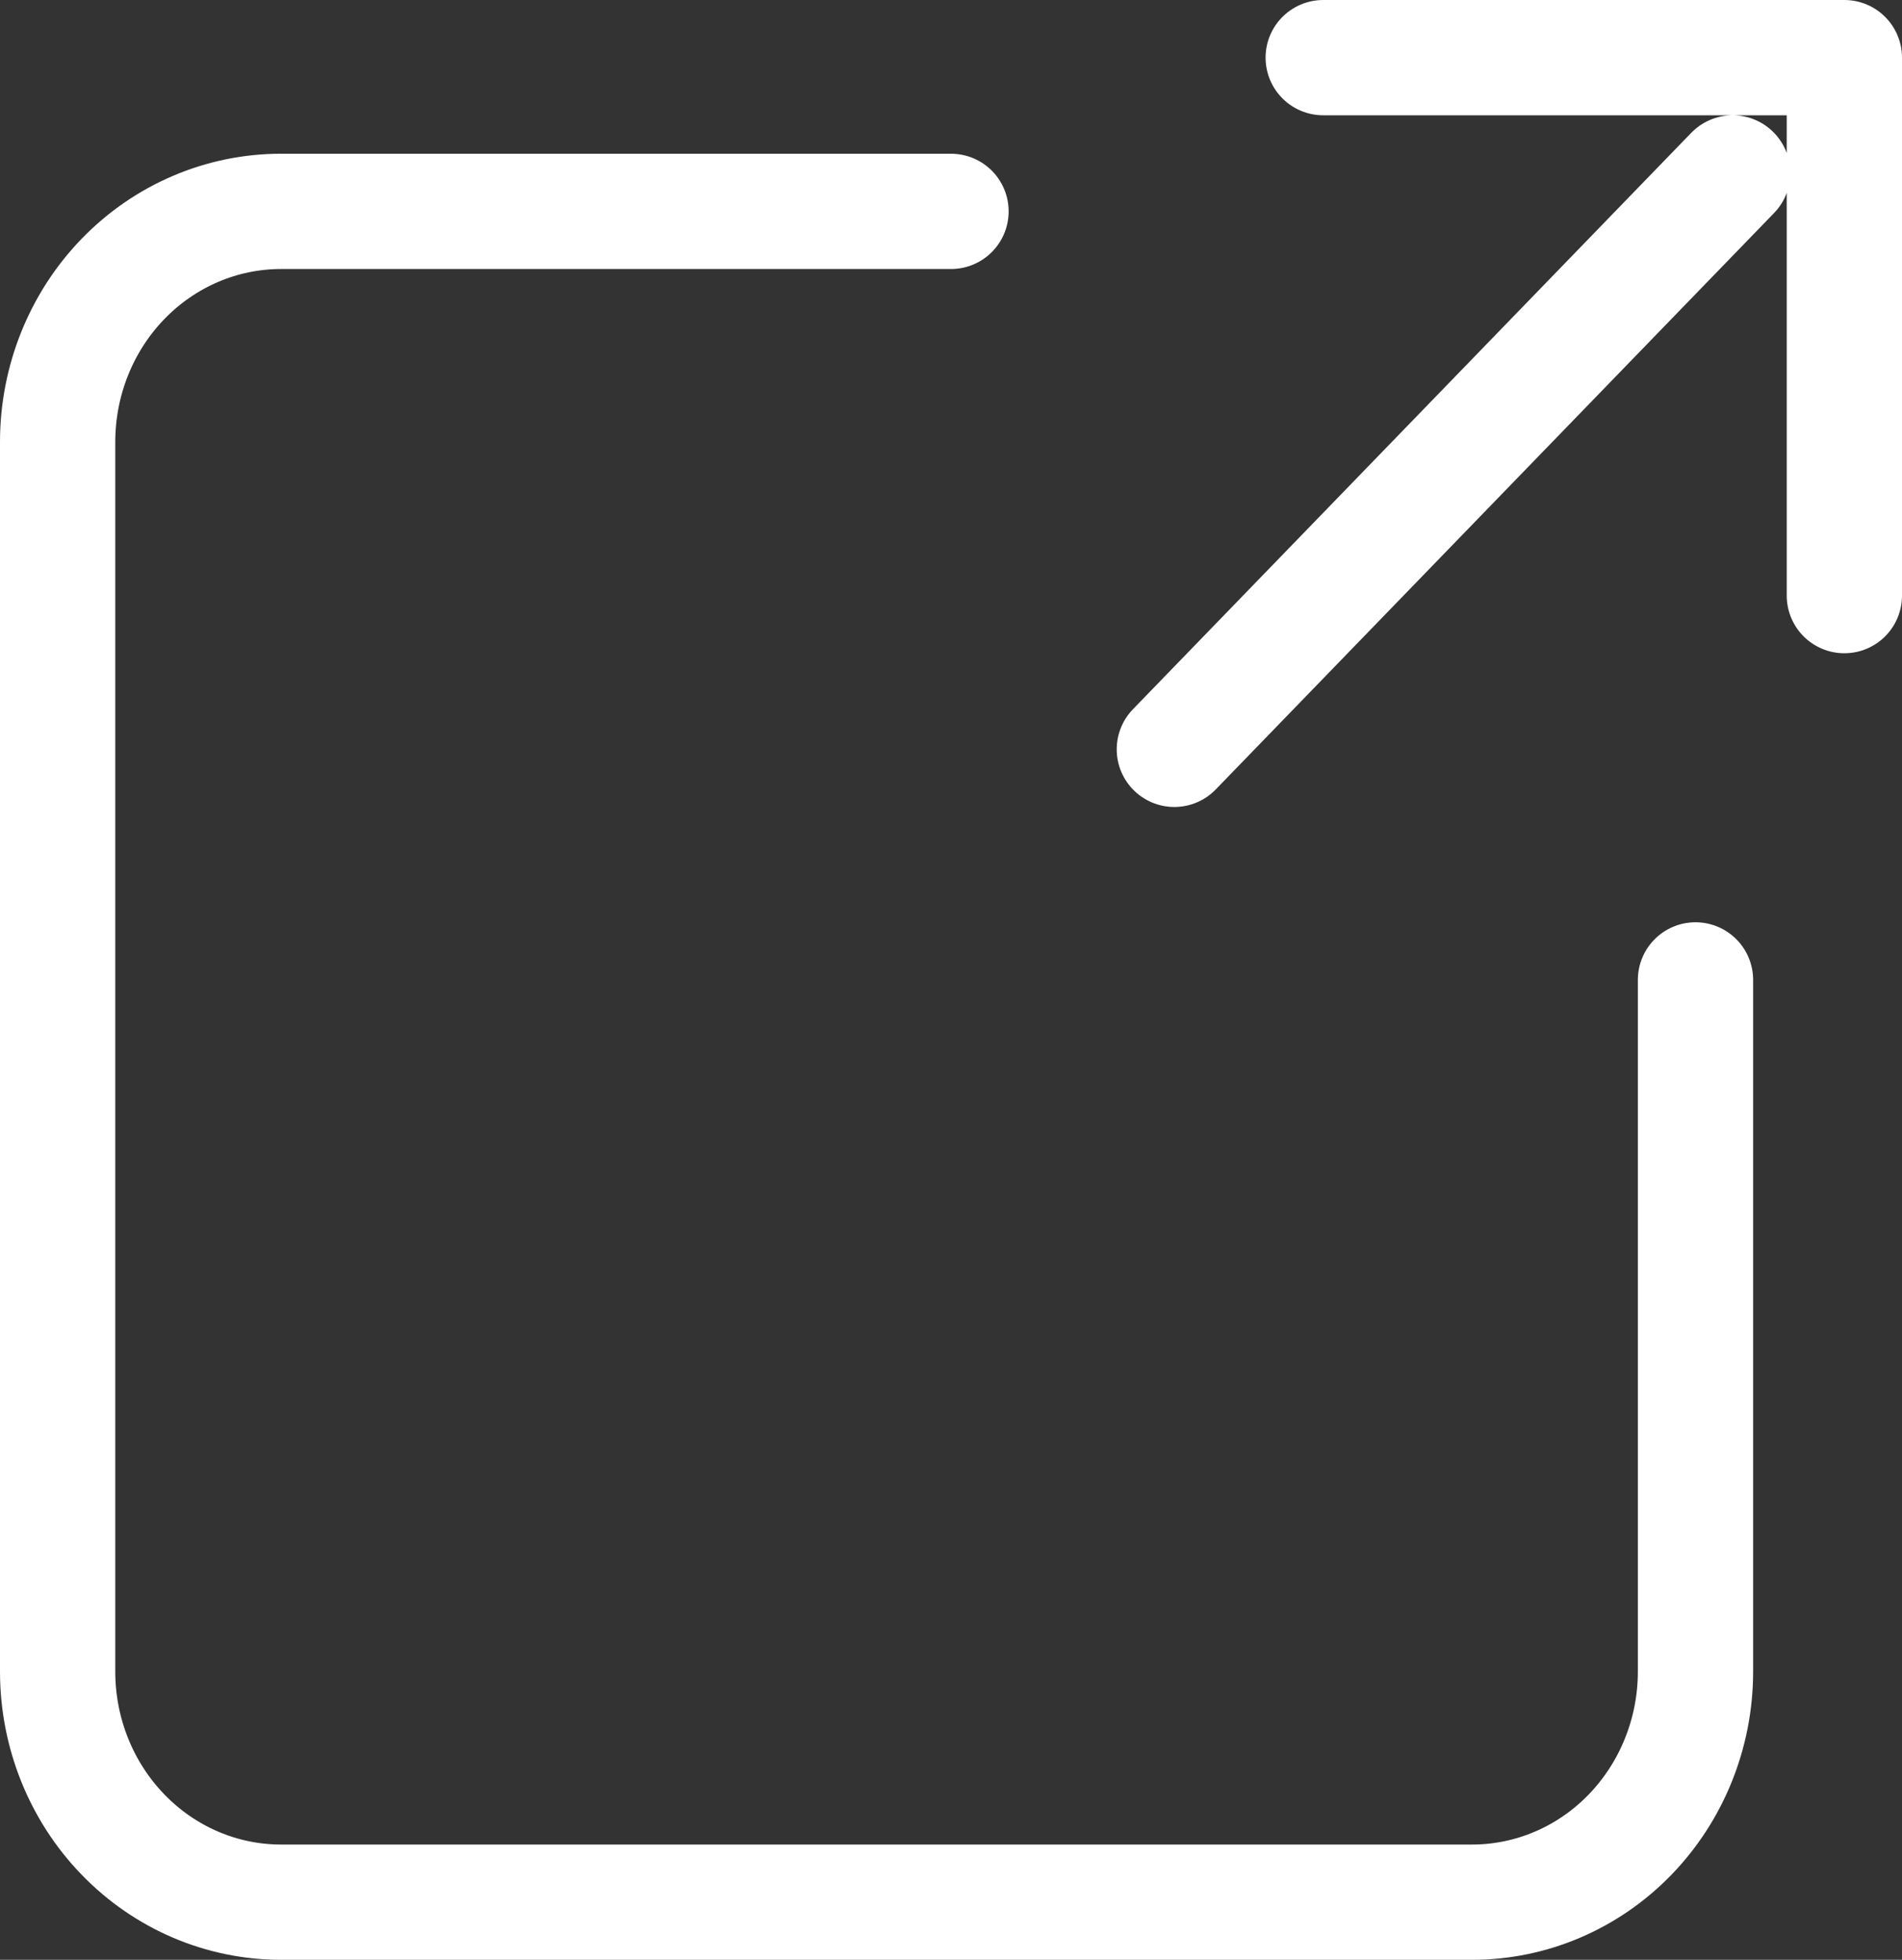
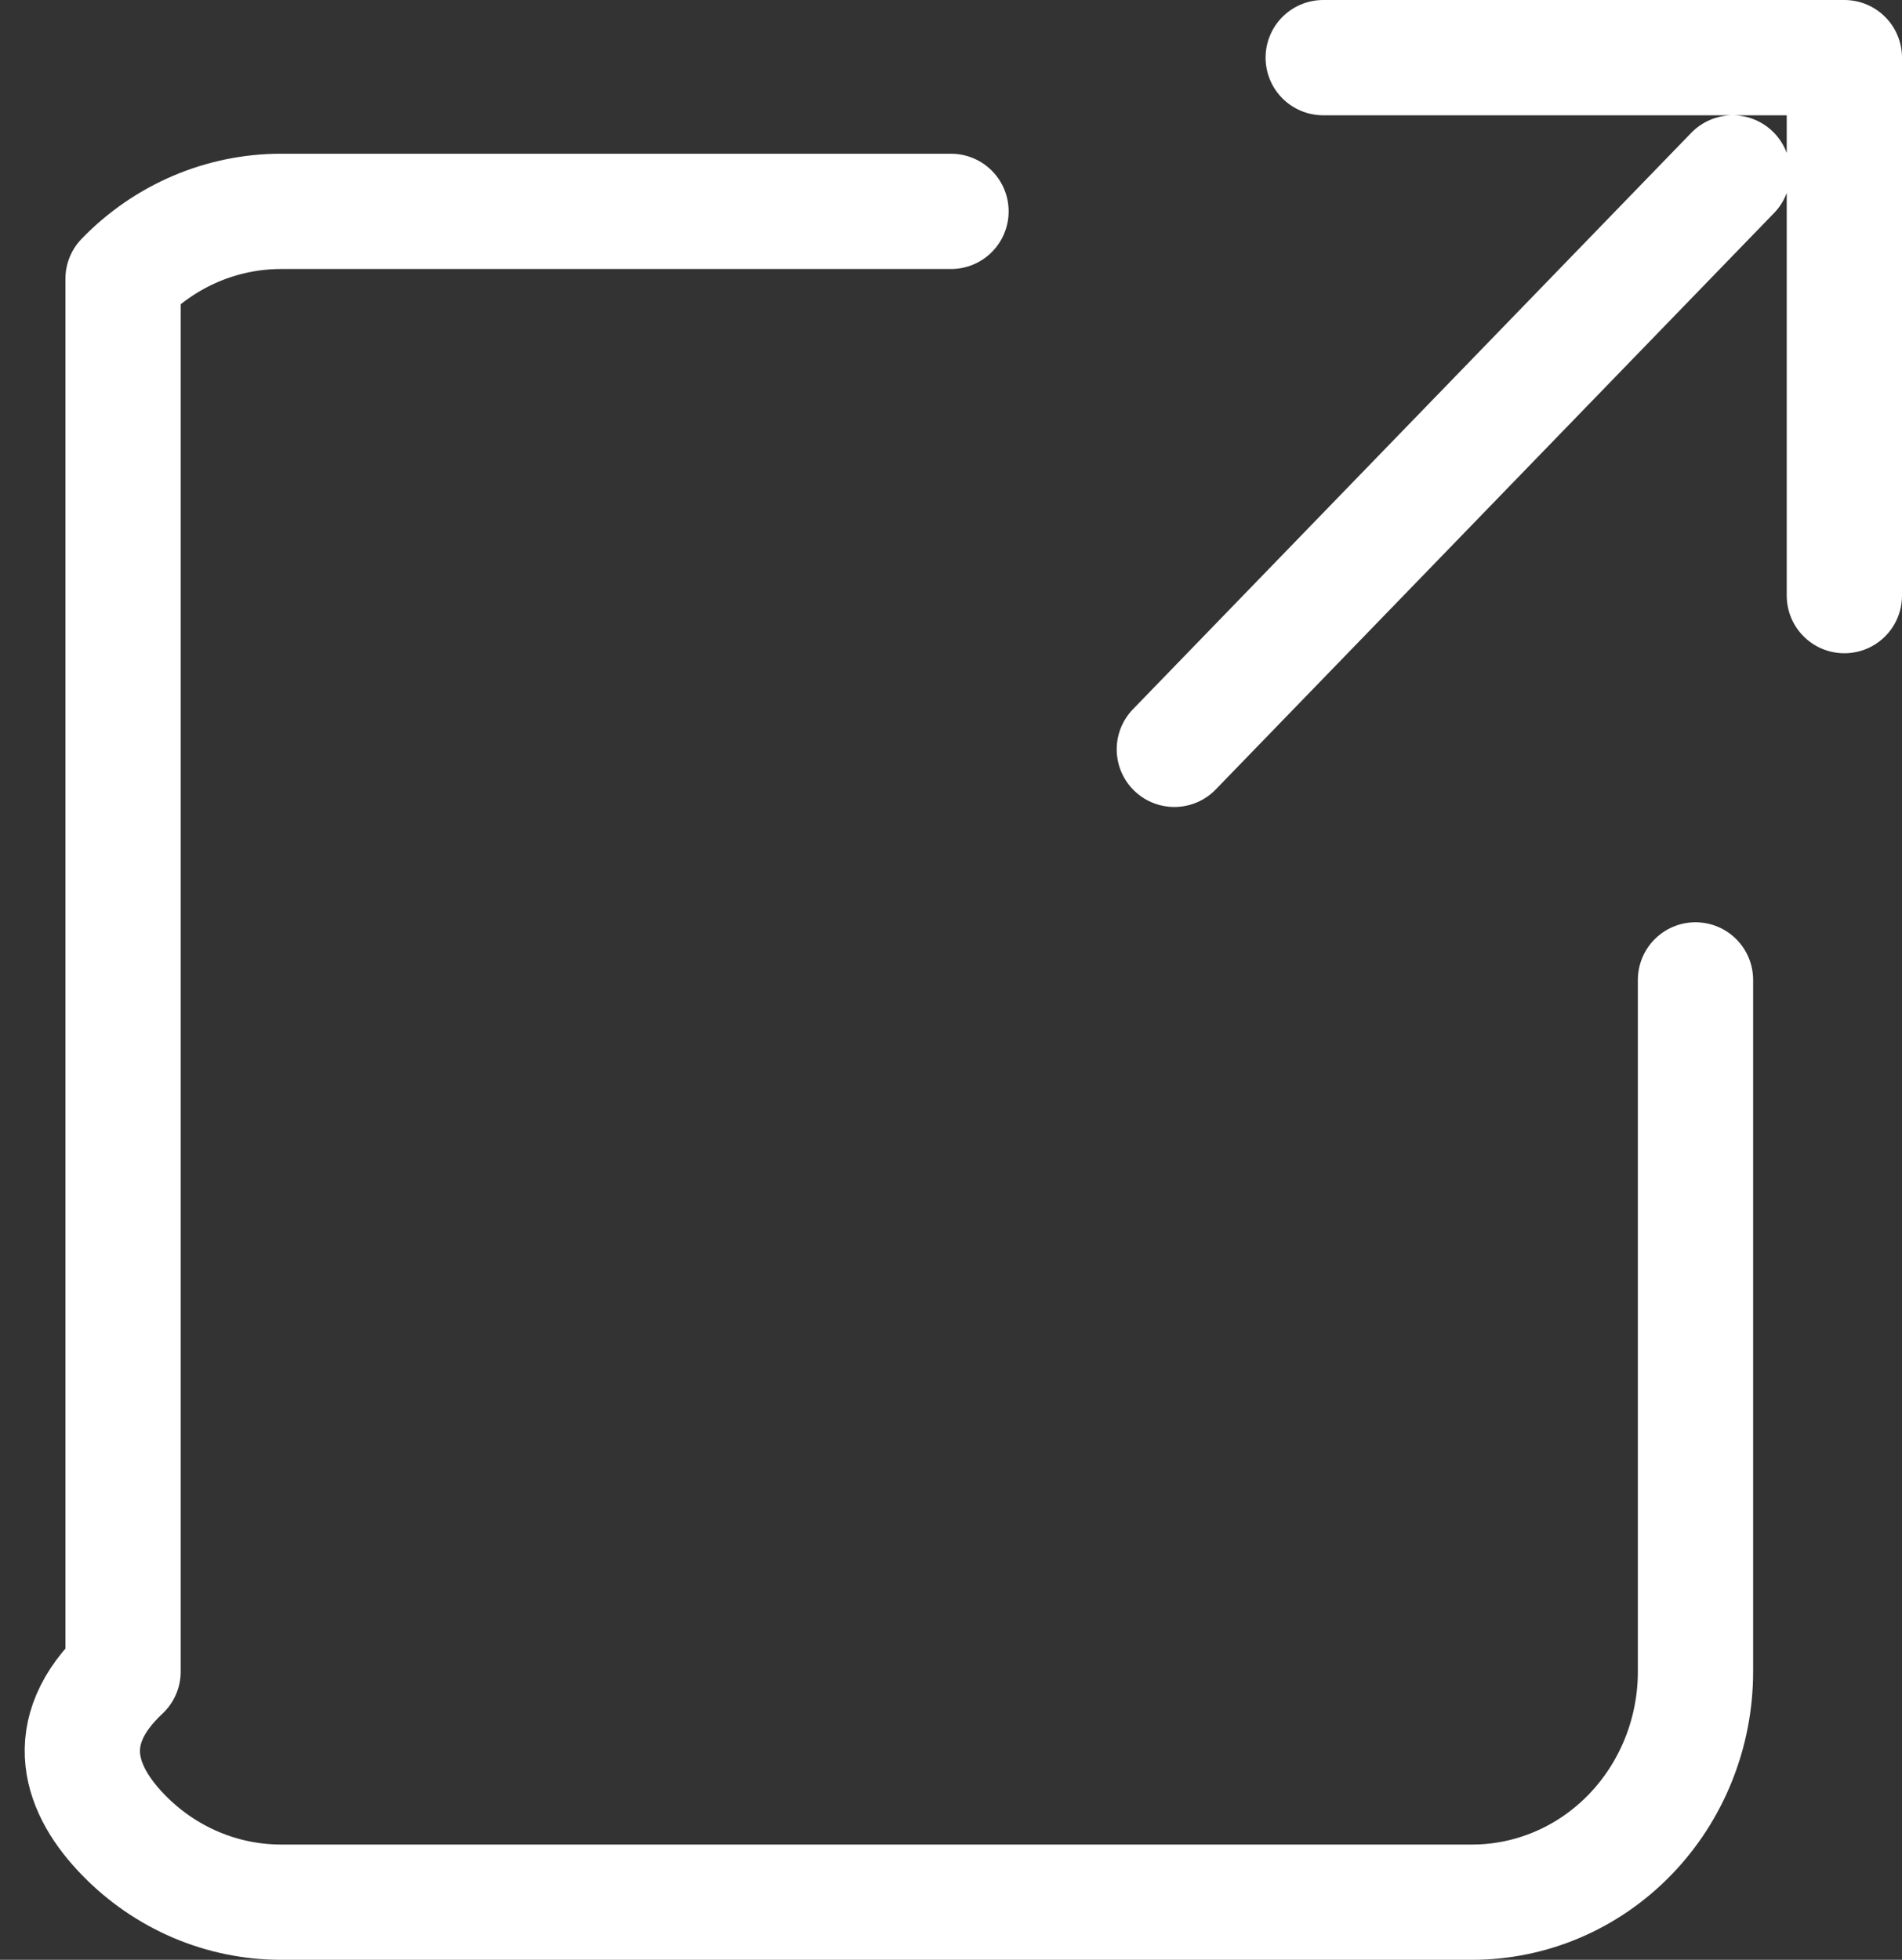
<svg xmlns="http://www.w3.org/2000/svg" width="33" height="34" viewBox="0 0 33 34" fill="none">
  <rect x="0" y="0" width="33" height="34" fill="#333333" stroke="none" />
-   <path d="M22.958 1H32V10.333M30.062 3L20.375 13M16.5 3.667H4.875C3.847 3.667 2.862 4.088 2.135 4.838C1.408 5.588 1 6.606 1 7.667V29C1 30.061 1.408 31.078 2.135 31.828C2.862 32.579 3.847 33 4.875 33H25.542C26.569 33 27.555 32.579 28.282 31.828C29.008 31.078 29.417 30.061 29.417 29V17" stroke="white" stroke-width="2" stroke-linecap="round" stroke-linejoin="round" />
+   <path d="M22.958 1H32V10.333M30.062 3L20.375 13M16.5 3.667H4.875C3.847 3.667 2.862 4.088 2.135 4.838V29C1 30.061 1.408 31.078 2.135 31.828C2.862 32.579 3.847 33 4.875 33H25.542C26.569 33 27.555 32.579 28.282 31.828C29.008 31.078 29.417 30.061 29.417 29V17" stroke="white" stroke-width="2" stroke-linecap="round" stroke-linejoin="round" />
</svg>